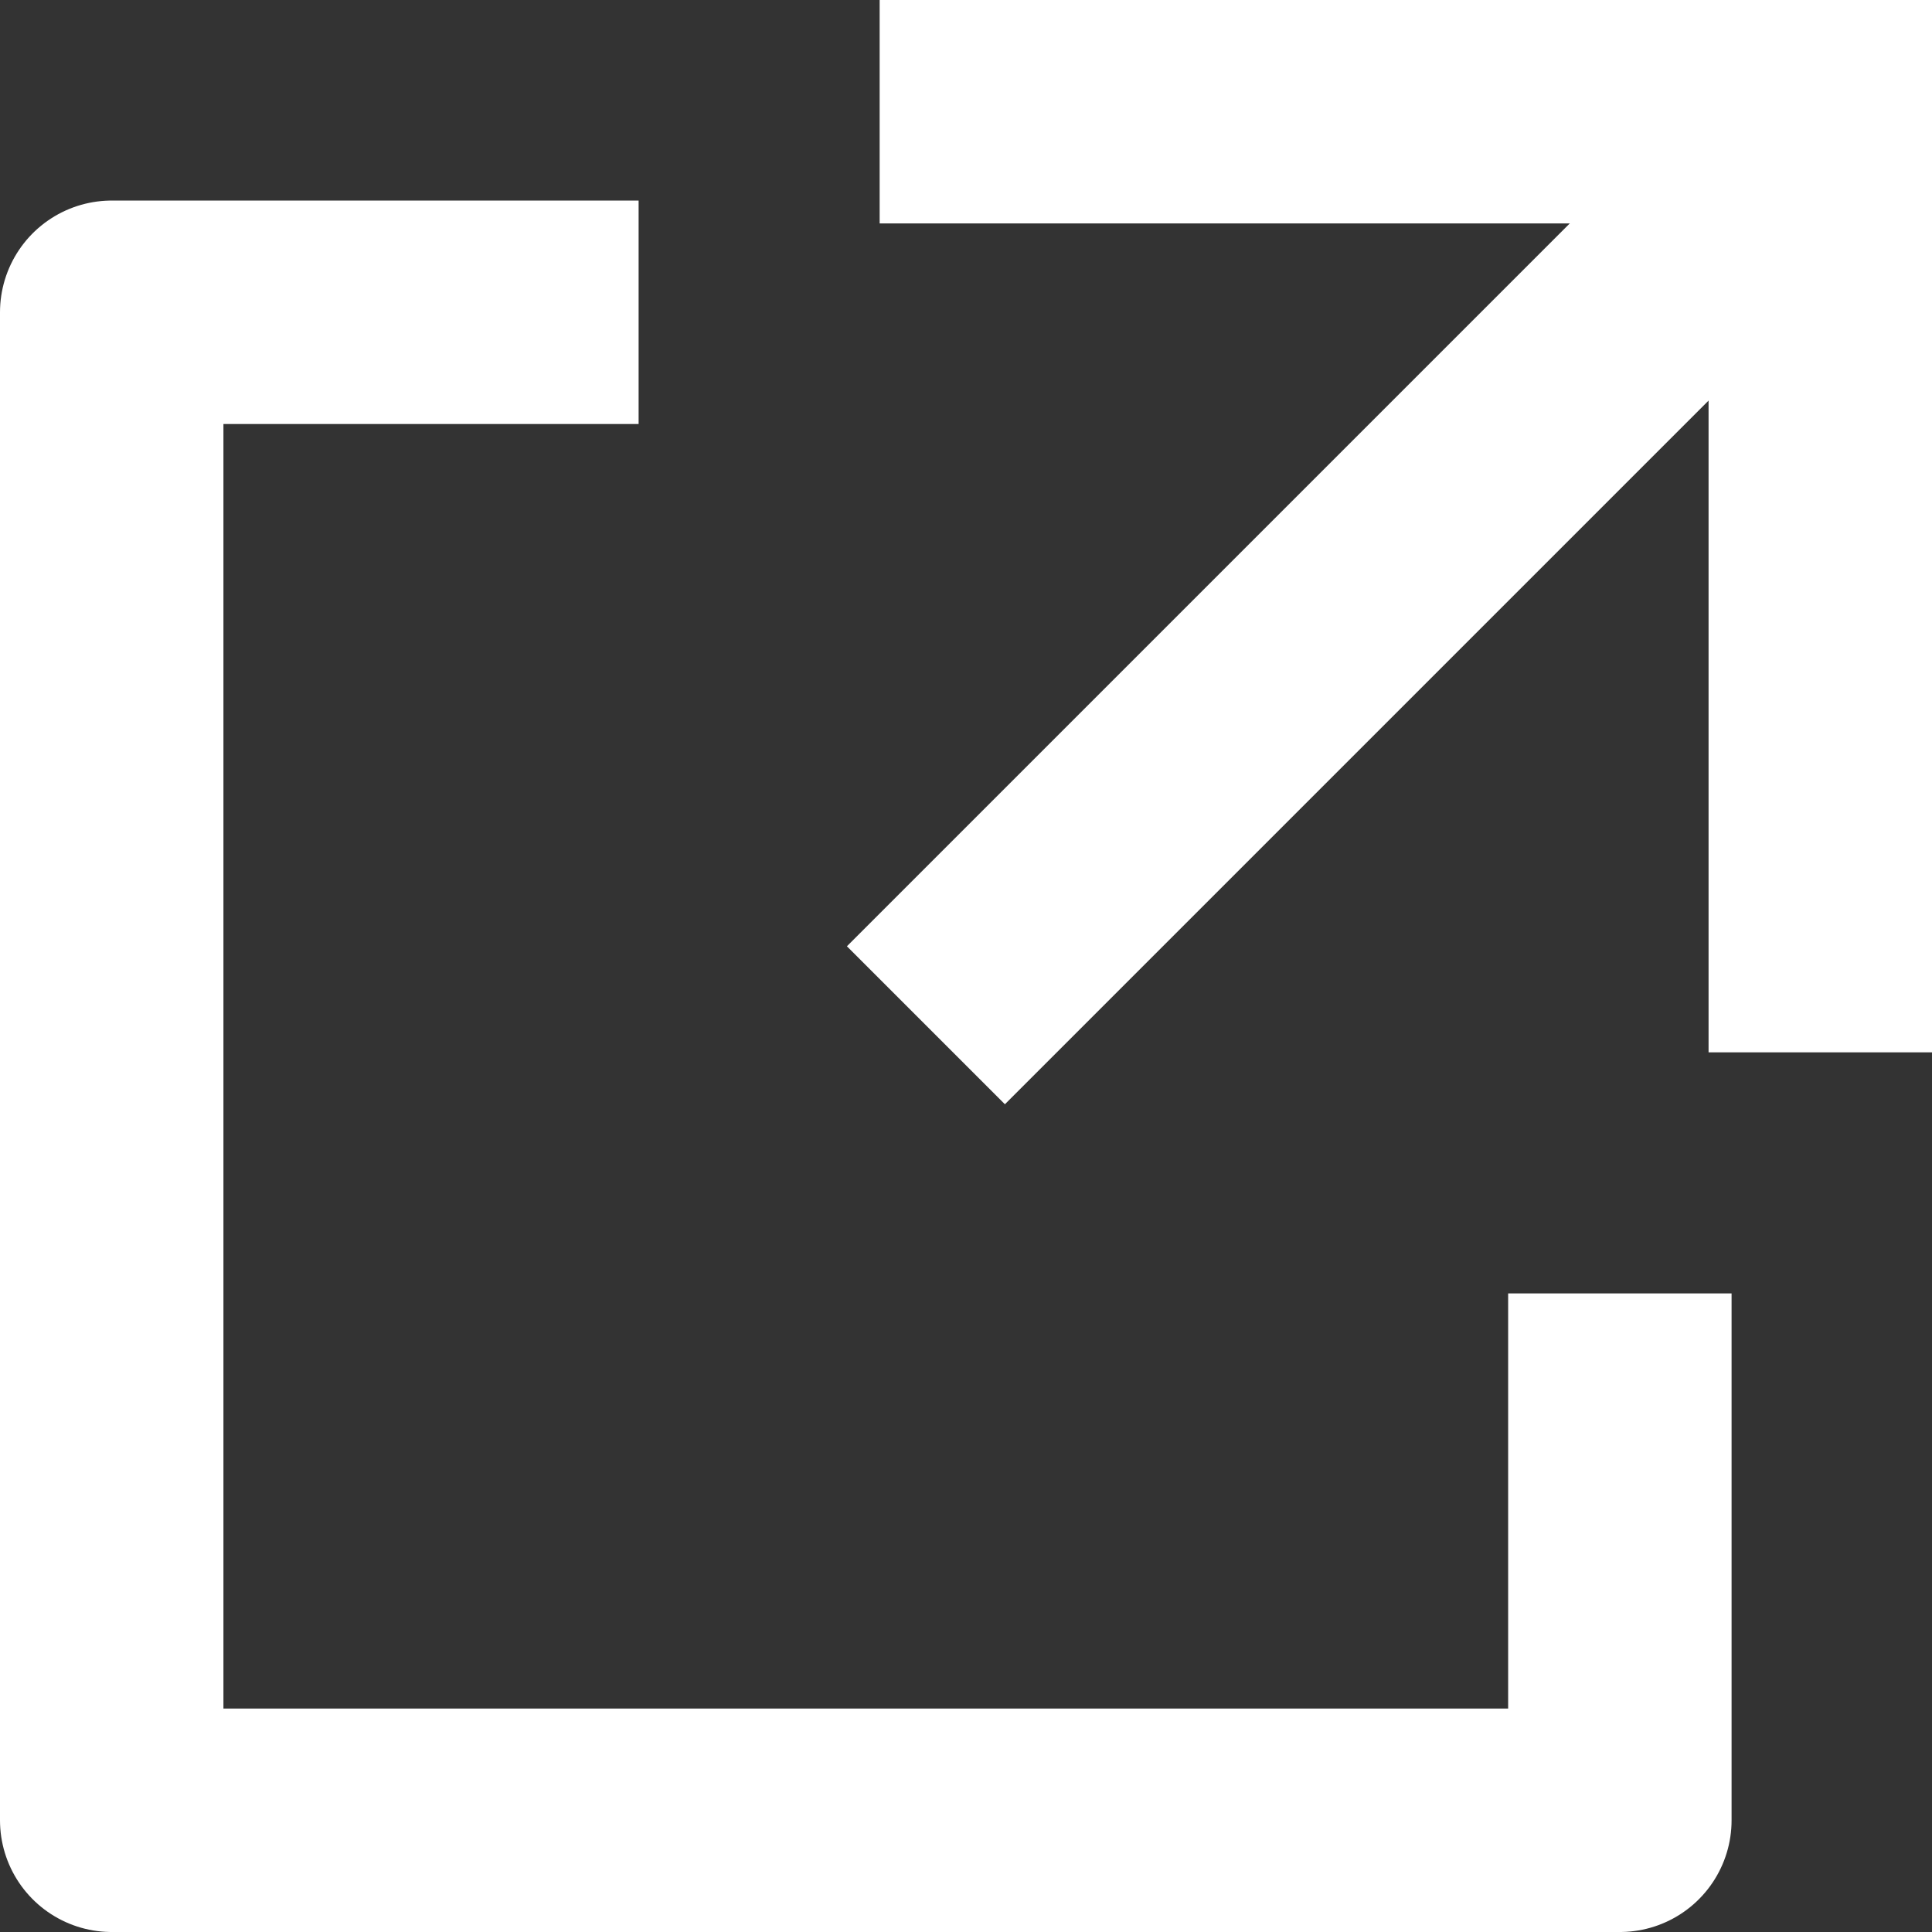
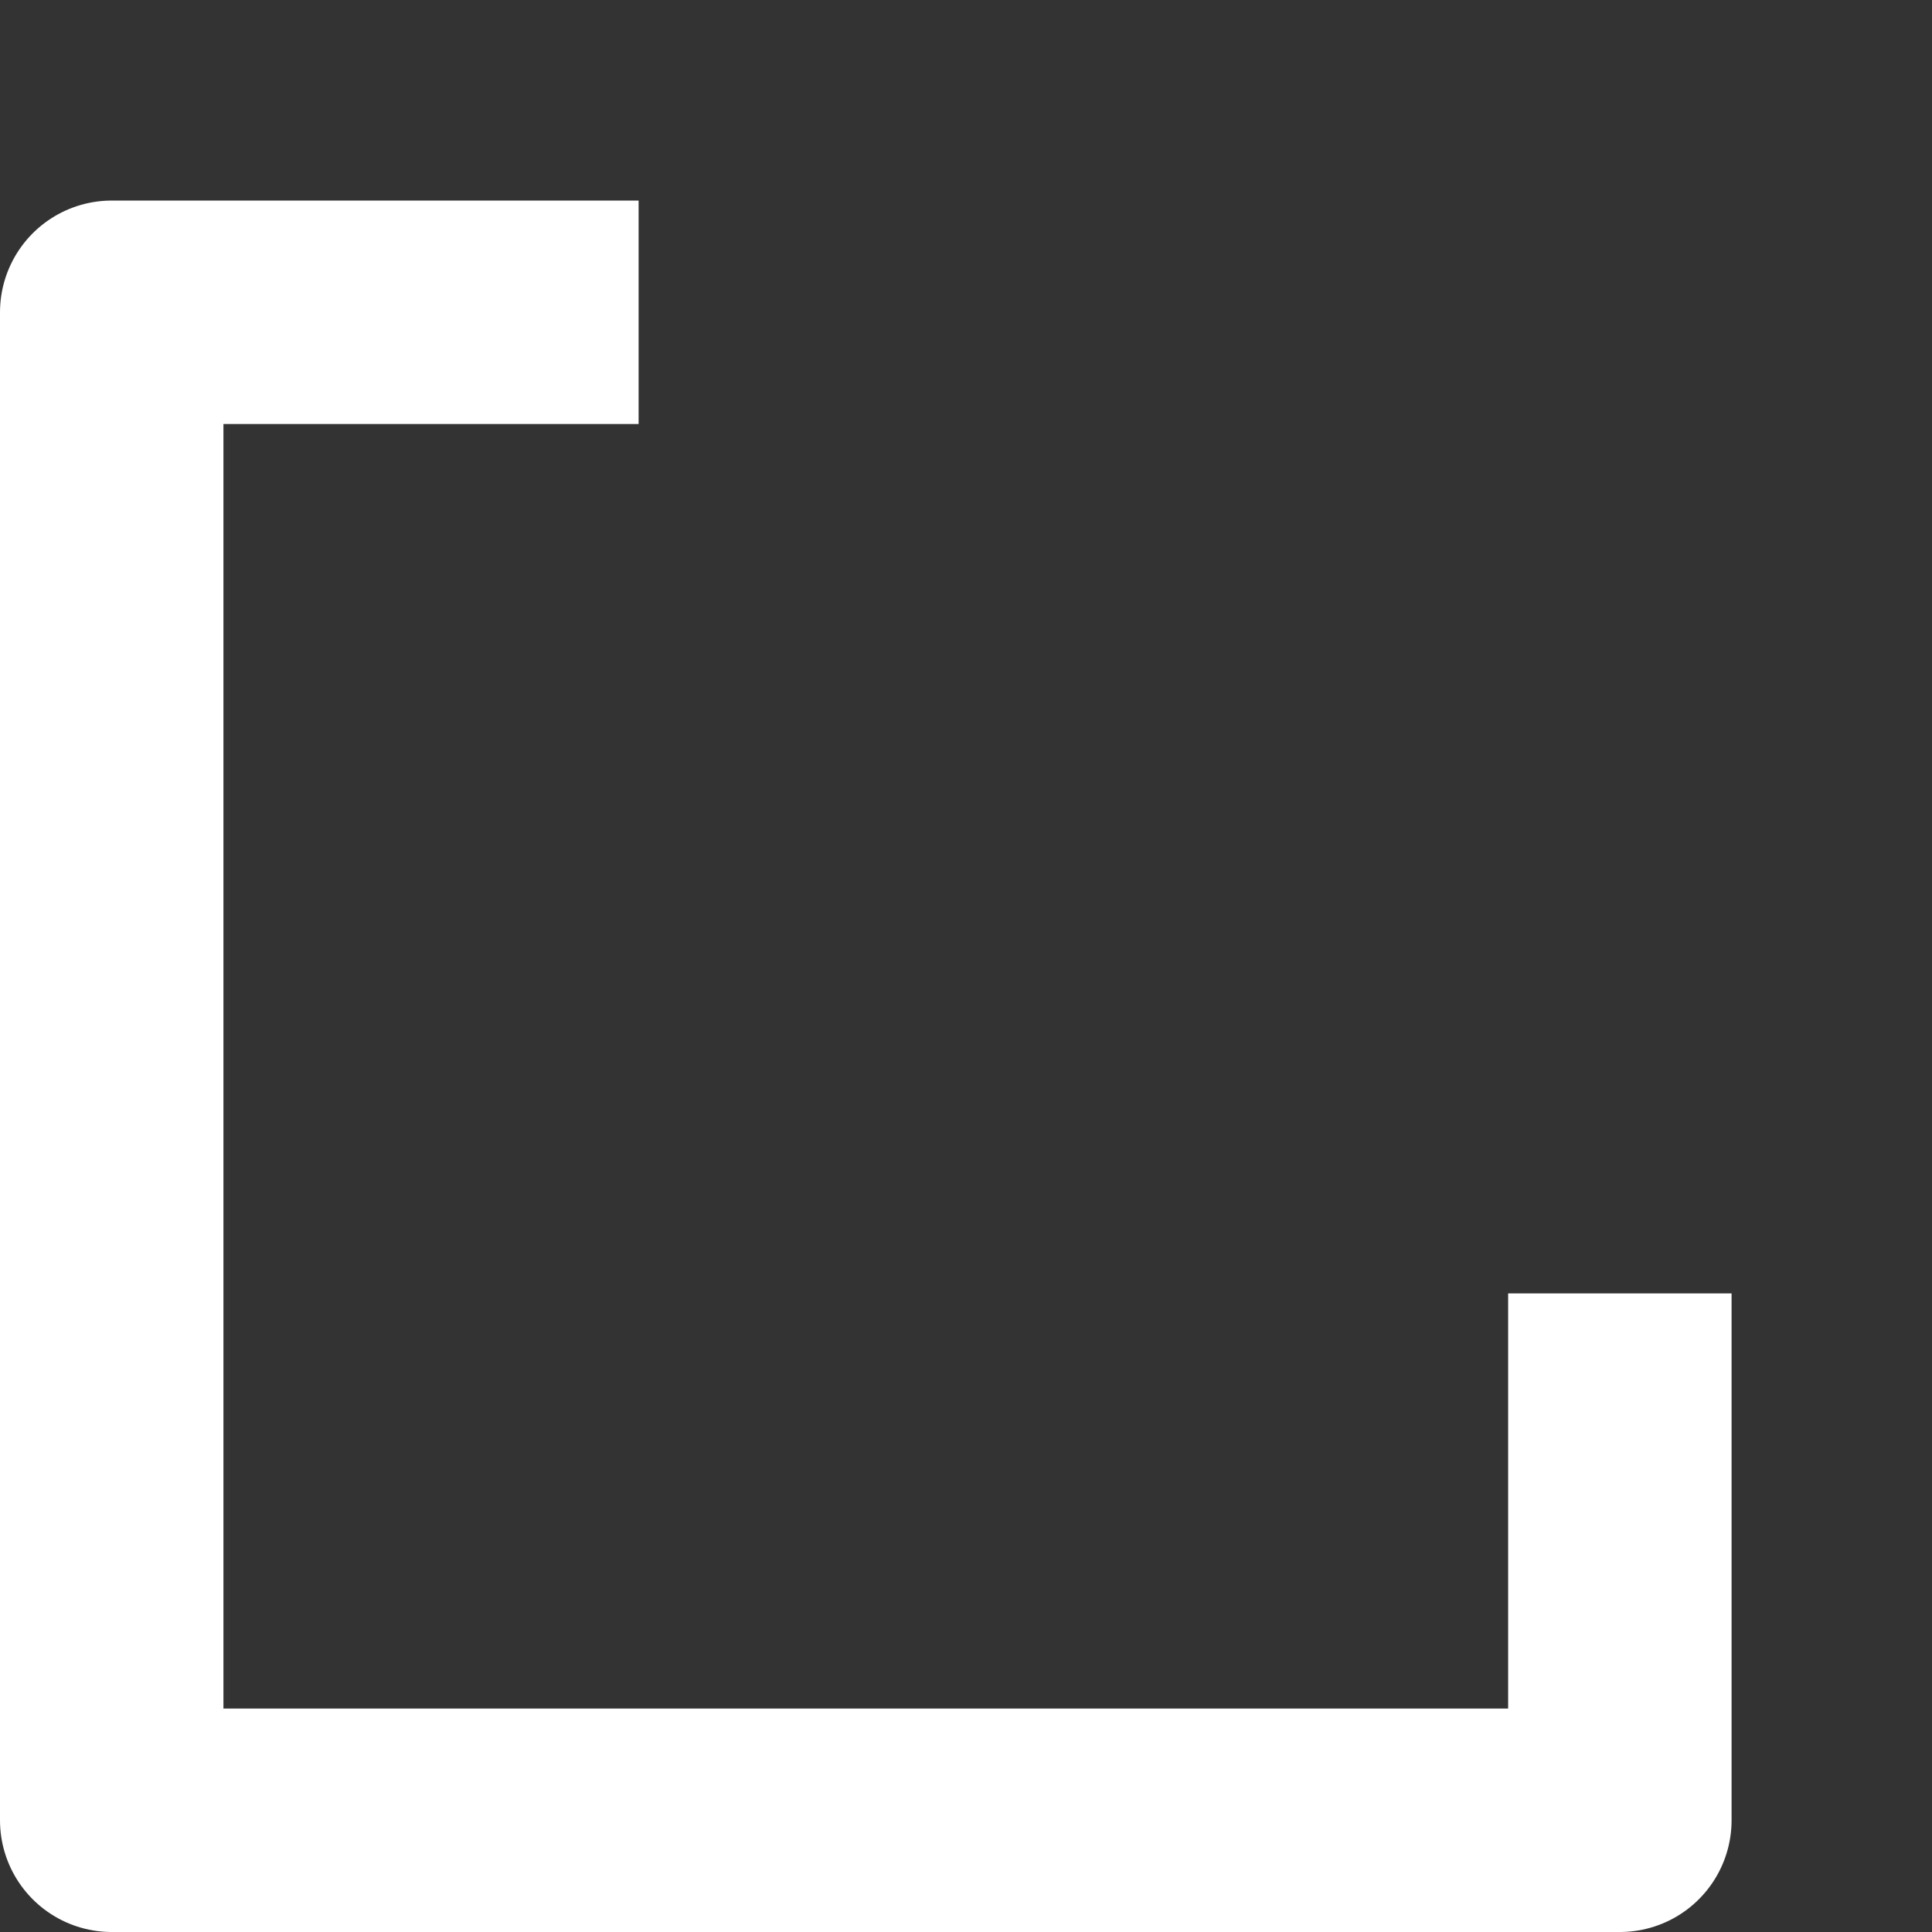
<svg xmlns="http://www.w3.org/2000/svg" width="14.7" height="14.7" viewBox="0 0 14.7 14.7">
  <rect x="0" y="0" width="14.7" height="14.7" fill="#333333" stroke="none" />
  <g id="グループ_258" data-name="グループ 258" transform="translate(0.85 1.85)">
    <path id="パス_183" data-name="パス 183" d="M5.009,1.567H1V13.041H12.475V9.032" transform="translate(-1 -1.041)" fill="none" stroke="#fff" stroke-linejoin="round" stroke-width="1.7" />
-     <path id="パス_184" data-name="パス 184" d="M7.819,1h7.157V8.157" transform="translate(-1.976 -2)" fill="none" stroke="#fff" stroke-width="1.7" />
-     <line id="線_531" data-name="線 531" x1="6.805" y2="6.805" transform="translate(6.195 -0.854)" fill="none" stroke="#fff" stroke-width="1.7" />
  </g>
</svg>